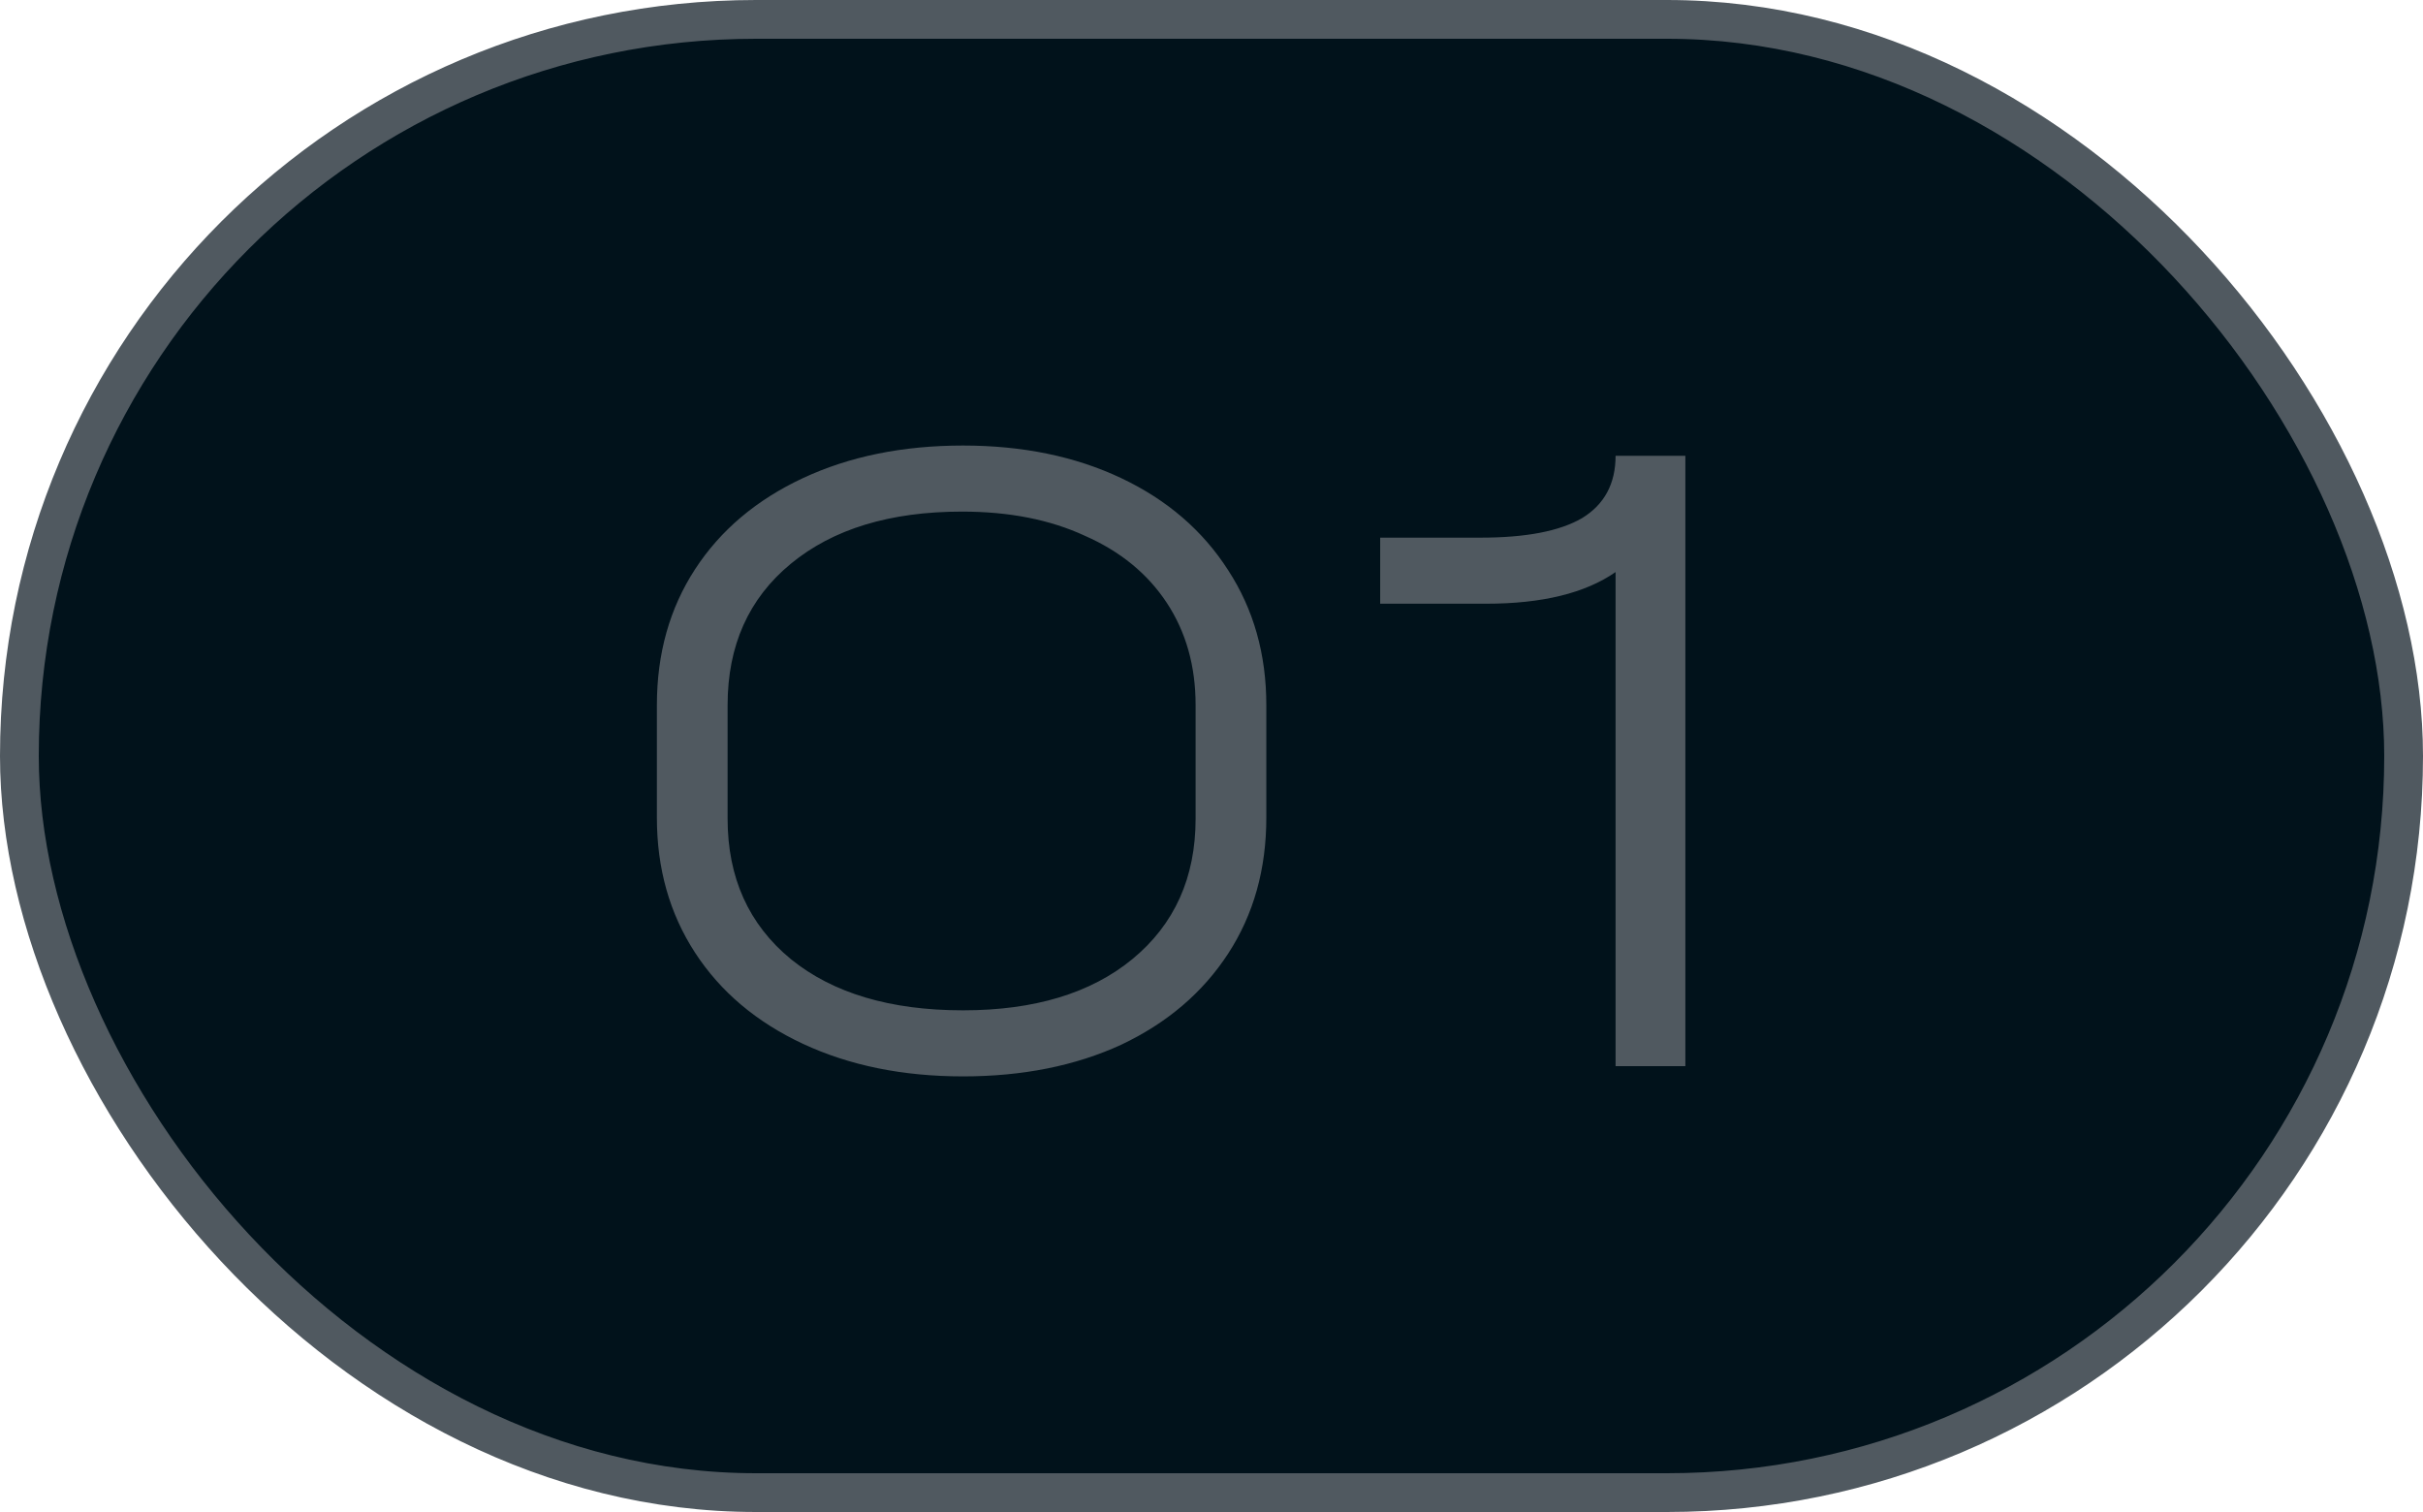
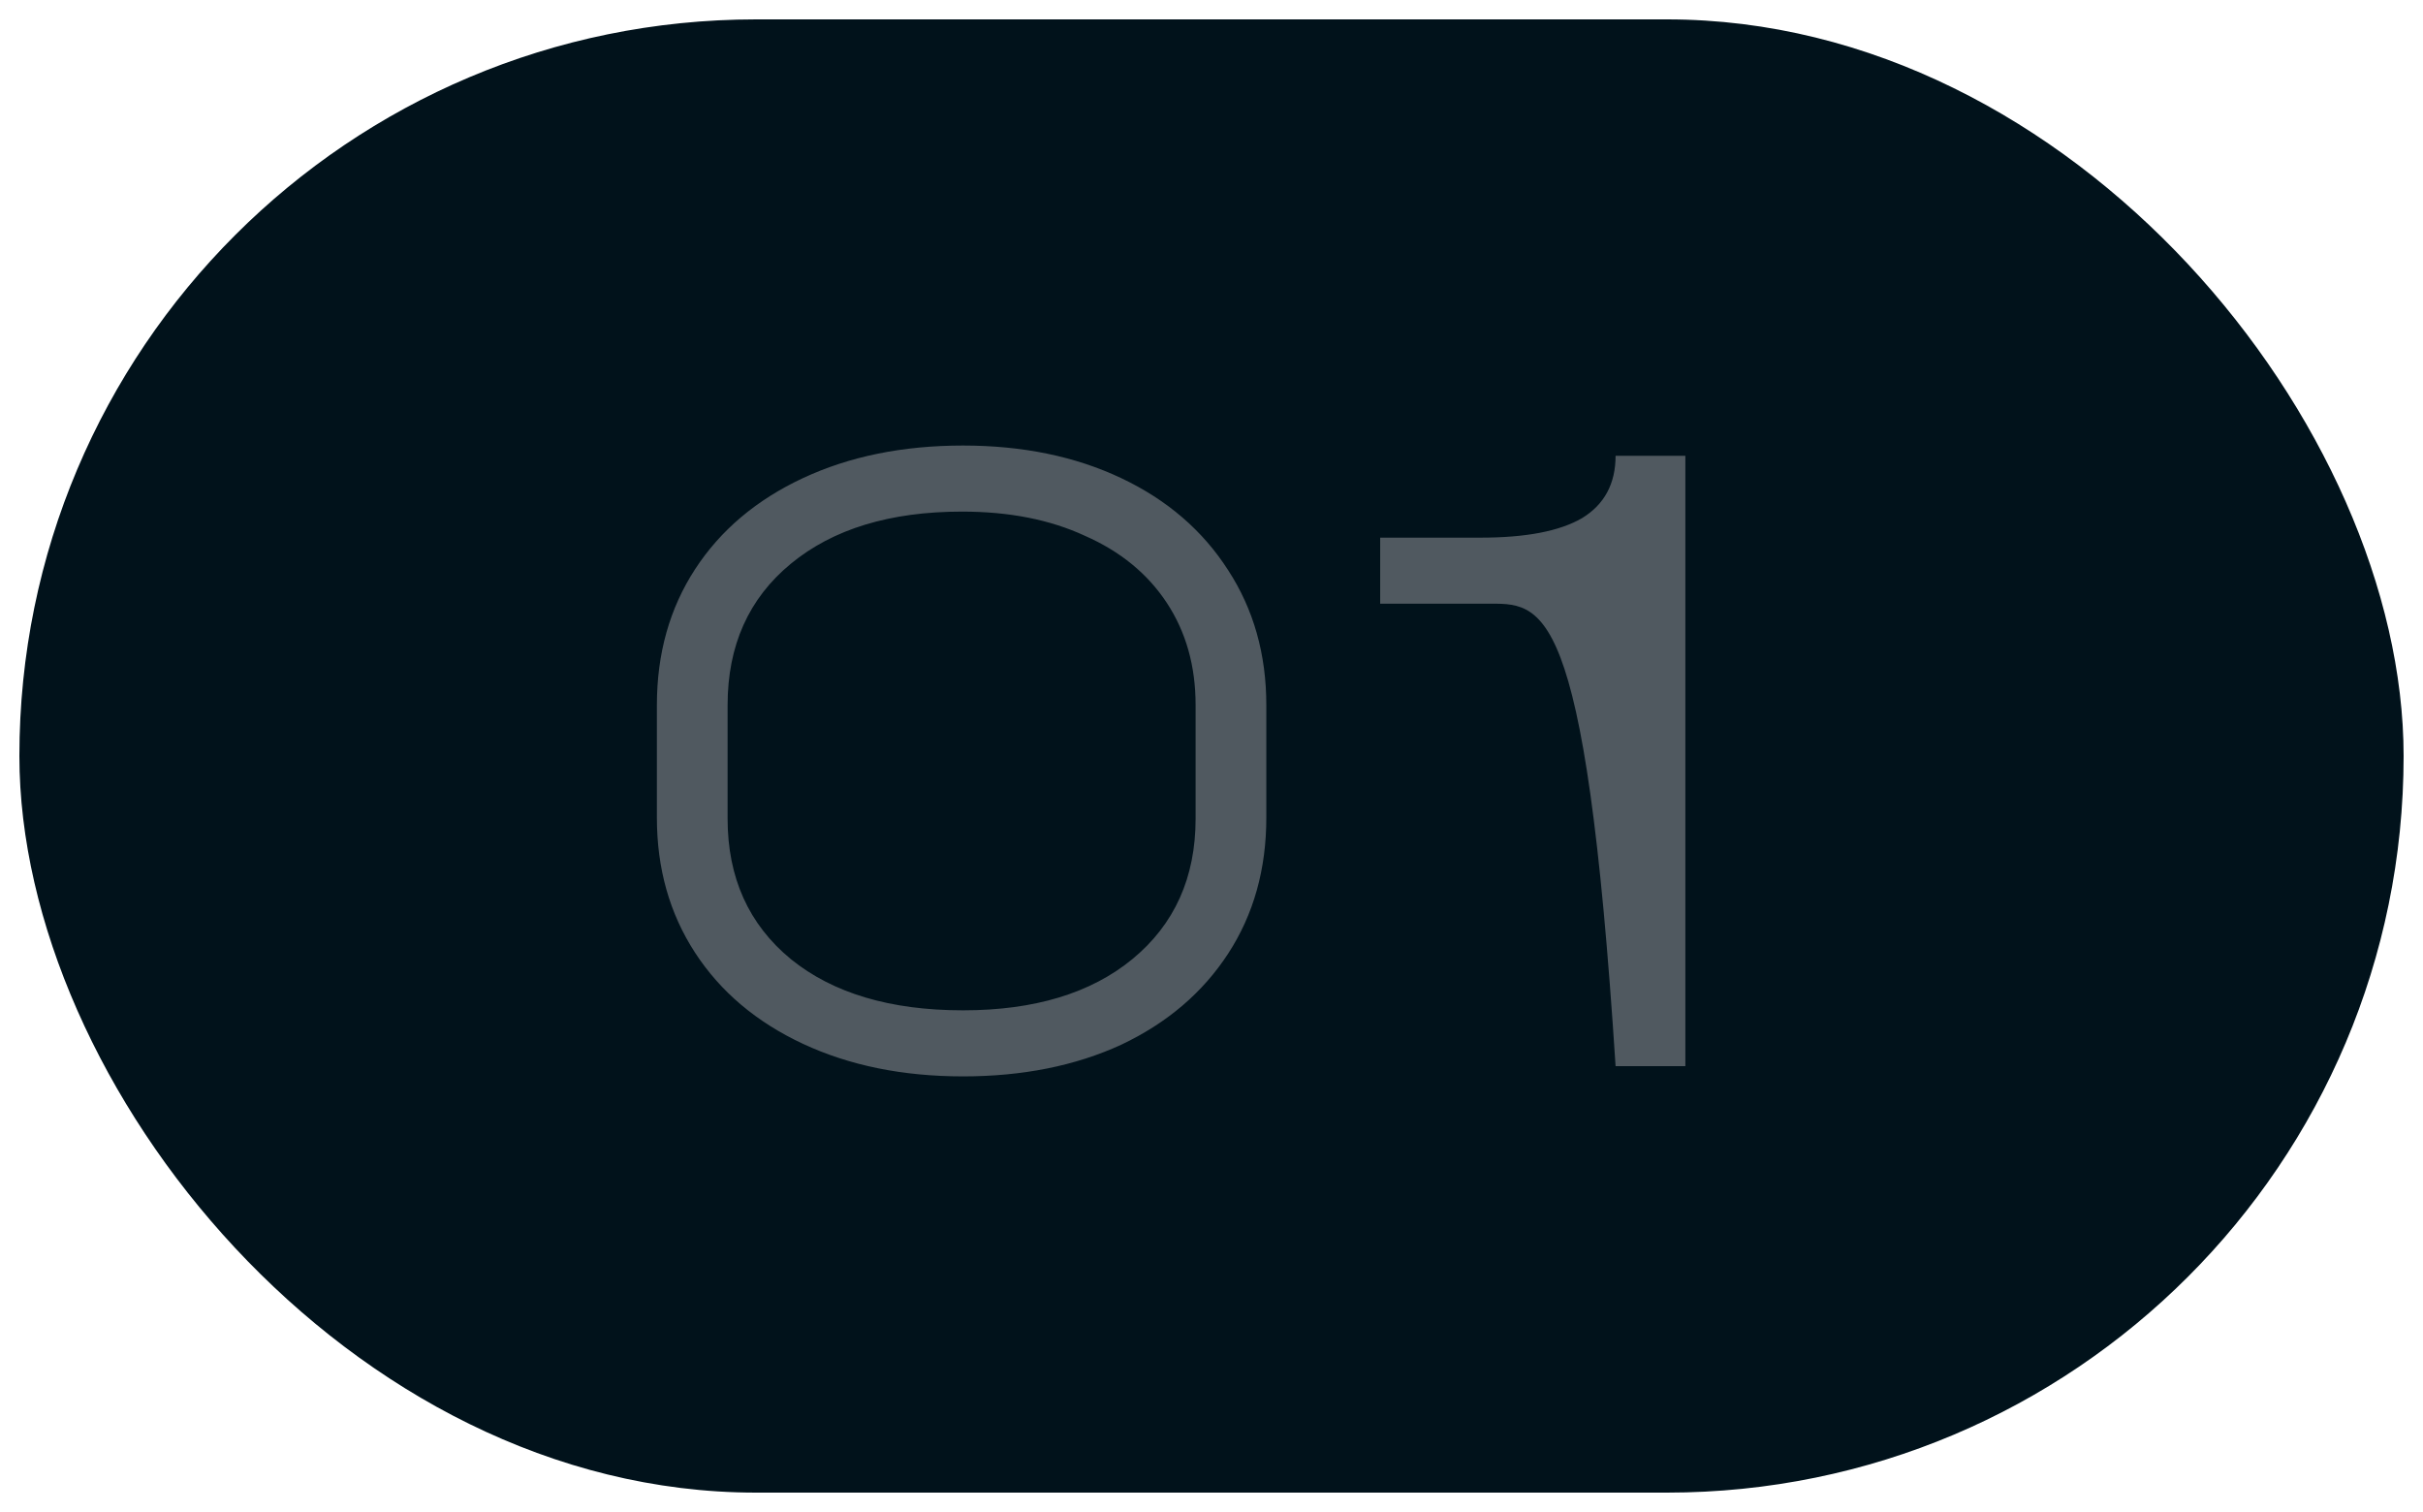
<svg xmlns="http://www.w3.org/2000/svg" width="125" height="78" viewBox="0 0 125 78" fill="none">
  <rect x="1" y="1" width="123" height="76" rx="38" fill="#01121B" />
-   <rect x="1" y="1" width="123" height="76" rx="38" stroke="#505960" stroke-width="2" />
-   <path d="M49.68 55.528C46.576 55.528 43.824 54.968 41.424 53.848C39.024 52.728 37.168 51.16 35.856 49.144C34.544 47.128 33.888 44.808 33.888 42.184V36.376C33.888 33.72 34.544 31.384 35.856 29.368C37.168 27.352 39.024 25.784 41.424 24.664C43.824 23.544 46.576 22.984 49.68 22.984C52.752 22.984 55.472 23.544 57.84 24.664C60.208 25.784 62.048 27.368 63.36 29.416C64.672 31.432 65.328 33.752 65.328 36.376V42.184C65.328 44.84 64.672 47.176 63.36 49.192C62.048 51.208 60.208 52.776 57.84 53.896C55.472 54.984 52.752 55.528 49.68 55.528ZM49.68 52.12C53.36 52.12 56.272 51.24 58.416 49.48C60.592 47.688 61.68 45.272 61.68 42.232V36.376C61.68 34.36 61.184 32.6 60.192 31.096C59.2 29.592 57.792 28.44 55.968 27.64C54.176 26.808 52.064 26.392 49.632 26.392C45.92 26.392 42.976 27.288 40.8 29.08C38.624 30.872 37.536 33.304 37.536 36.376V42.232C37.536 45.272 38.624 47.688 40.8 49.48C42.976 51.24 45.936 52.12 49.68 52.12ZM86.946 55H83.346V29.512C81.778 30.6 79.554 31.144 76.674 31.144H71.202V27.736H76.386C78.722 27.736 80.466 27.4 81.618 26.728C82.77 26.024 83.346 24.952 83.346 23.512H86.946V55Z" fill="#505960" />
+   <path d="M49.68 55.528C46.576 55.528 43.824 54.968 41.424 53.848C39.024 52.728 37.168 51.16 35.856 49.144C34.544 47.128 33.888 44.808 33.888 42.184V36.376C33.888 33.72 34.544 31.384 35.856 29.368C37.168 27.352 39.024 25.784 41.424 24.664C43.824 23.544 46.576 22.984 49.68 22.984C52.752 22.984 55.472 23.544 57.84 24.664C60.208 25.784 62.048 27.368 63.36 29.416C64.672 31.432 65.328 33.752 65.328 36.376V42.184C65.328 44.84 64.672 47.176 63.36 49.192C62.048 51.208 60.208 52.776 57.84 53.896C55.472 54.984 52.752 55.528 49.68 55.528ZM49.68 52.12C53.36 52.12 56.272 51.24 58.416 49.48C60.592 47.688 61.68 45.272 61.68 42.232V36.376C61.68 34.36 61.184 32.6 60.192 31.096C59.2 29.592 57.792 28.44 55.968 27.64C54.176 26.808 52.064 26.392 49.632 26.392C45.92 26.392 42.976 27.288 40.8 29.08C38.624 30.872 37.536 33.304 37.536 36.376V42.232C37.536 45.272 38.624 47.688 40.8 49.48C42.976 51.24 45.936 52.12 49.68 52.12ZM86.946 55H83.346C81.778 30.6 79.554 31.144 76.674 31.144H71.202V27.736H76.386C78.722 27.736 80.466 27.4 81.618 26.728C82.77 26.024 83.346 24.952 83.346 23.512H86.946V55Z" fill="#505960" />
</svg>